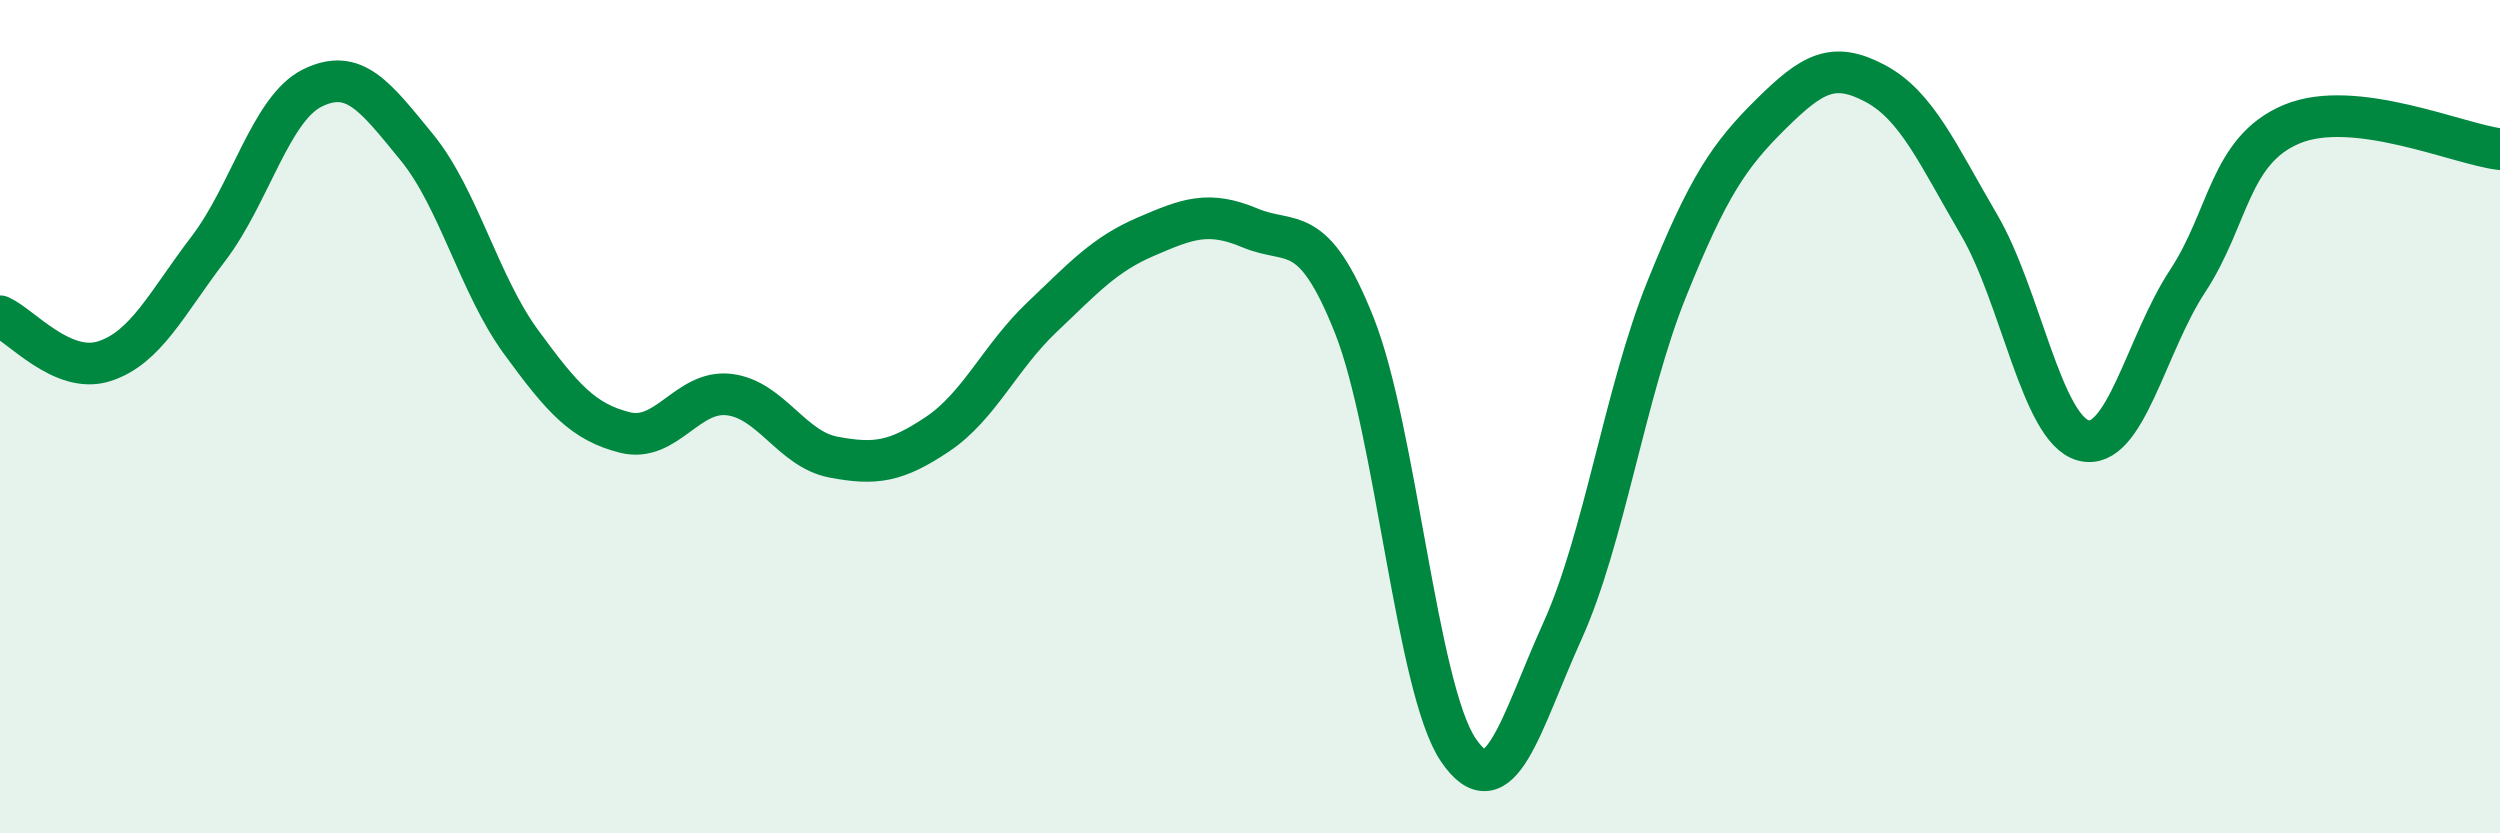
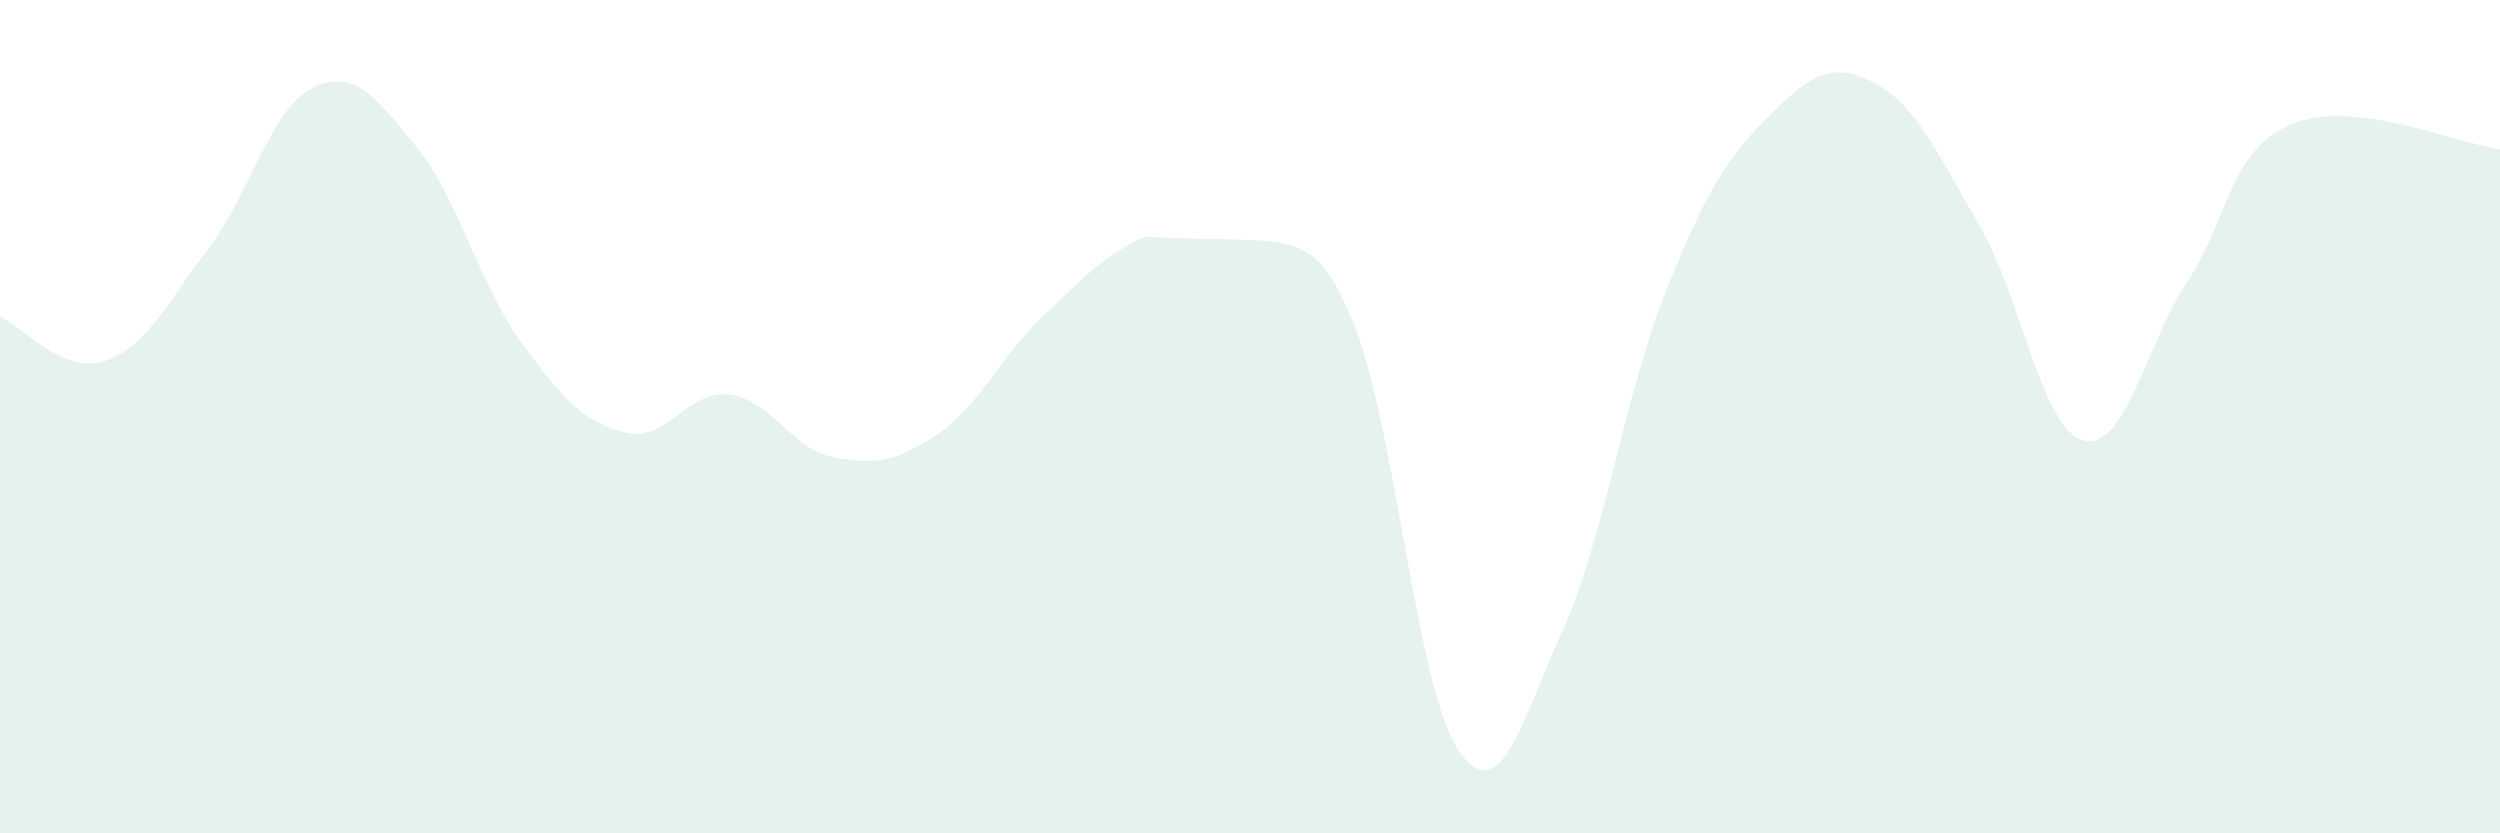
<svg xmlns="http://www.w3.org/2000/svg" width="60" height="20" viewBox="0 0 60 20">
-   <path d="M 0,7.59 C 0.5,7.81 1.5,8.99 2.5,8.67 C 3.5,8.35 4,7.28 5,5.97 C 6,4.66 6.5,2.6 7.5,2.11 C 8.5,1.62 9,2.31 10,3.53 C 11,4.75 11.5,6.83 12.5,8.2 C 13.5,9.57 14,10.13 15,10.38 C 16,10.63 16.5,9.35 17.5,9.47 C 18.5,9.59 19,10.78 20,10.97 C 21,11.16 21.5,11.09 22.5,10.42 C 23.5,9.75 24,8.57 25,7.62 C 26,6.67 26.5,6.11 27.5,5.68 C 28.5,5.25 29,5.05 30,5.47 C 31,5.89 31.5,5.29 32.5,7.8 C 33.5,10.31 34,16.53 35,18 C 36,19.47 36.5,17.35 37.5,15.14 C 38.5,12.93 39,9.42 40,6.94 C 41,4.46 41.5,3.73 42.5,2.74 C 43.5,1.75 44,1.47 45,2 C 46,2.53 46.5,3.69 47.5,5.4 C 48.5,7.11 49,10.3 50,10.57 C 51,10.84 51.5,8.27 52.5,6.75 C 53.5,5.23 53.5,3.61 55,2.98 C 56.5,2.35 59,3.46 60,3.58L60 20L0 20Z" fill="#008740" opacity="0.1" stroke-linecap="round" stroke-linejoin="round" />
-   <path d="M 0,7.59 C 0.5,7.81 1.5,8.99 2.5,8.67 C 3.5,8.35 4,7.28 5,5.97 C 6,4.66 6.5,2.6 7.5,2.11 C 8.5,1.62 9,2.31 10,3.53 C 11,4.75 11.5,6.83 12.5,8.2 C 13.5,9.57 14,10.13 15,10.38 C 16,10.63 16.5,9.35 17.5,9.47 C 18.5,9.59 19,10.78 20,10.97 C 21,11.16 21.5,11.09 22.5,10.42 C 23.5,9.75 24,8.57 25,7.62 C 26,6.67 26.5,6.11 27.5,5.68 C 28.5,5.25 29,5.05 30,5.47 C 31,5.89 31.5,5.29 32.5,7.8 C 33.5,10.31 34,16.53 35,18 C 36,19.47 36.5,17.35 37.5,15.14 C 38.5,12.93 39,9.42 40,6.94 C 41,4.46 41.5,3.73 42.5,2.74 C 43.5,1.75 44,1.47 45,2 C 46,2.53 46.5,3.69 47.5,5.4 C 48.5,7.11 49,10.3 50,10.57 C 51,10.84 51.5,8.27 52.5,6.75 C 53.5,5.23 53.5,3.61 55,2.98 C 56.5,2.35 59,3.46 60,3.58" stroke="#008740" stroke-width="1" fill="none" stroke-linecap="round" stroke-linejoin="round" />
+   <path d="M 0,7.59 C 0.5,7.81 1.5,8.99 2.5,8.67 C 3.5,8.35 4,7.28 5,5.97 C 6,4.66 6.5,2.6 7.5,2.11 C 8.5,1.62 9,2.31 10,3.53 C 11,4.75 11.5,6.83 12.5,8.2 C 13.5,9.57 14,10.13 15,10.38 C 16,10.63 16.5,9.35 17.5,9.47 C 18.5,9.59 19,10.78 20,10.97 C 21,11.16 21.5,11.09 22.5,10.42 C 23.5,9.75 24,8.57 25,7.62 C 26,6.67 26.5,6.11 27.5,5.68 C 31,5.89 31.5,5.29 32.5,7.8 C 33.5,10.31 34,16.53 35,18 C 36,19.47 36.5,17.35 37.5,15.14 C 38.5,12.93 39,9.42 40,6.94 C 41,4.46 41.5,3.73 42.5,2.74 C 43.5,1.75 44,1.47 45,2 C 46,2.53 46.5,3.69 47.5,5.4 C 48.5,7.11 49,10.3 50,10.57 C 51,10.84 51.5,8.27 52.5,6.75 C 53.5,5.23 53.5,3.61 55,2.98 C 56.5,2.35 59,3.46 60,3.58L60 20L0 20Z" fill="#008740" opacity="0.1" stroke-linecap="round" stroke-linejoin="round" />
</svg>